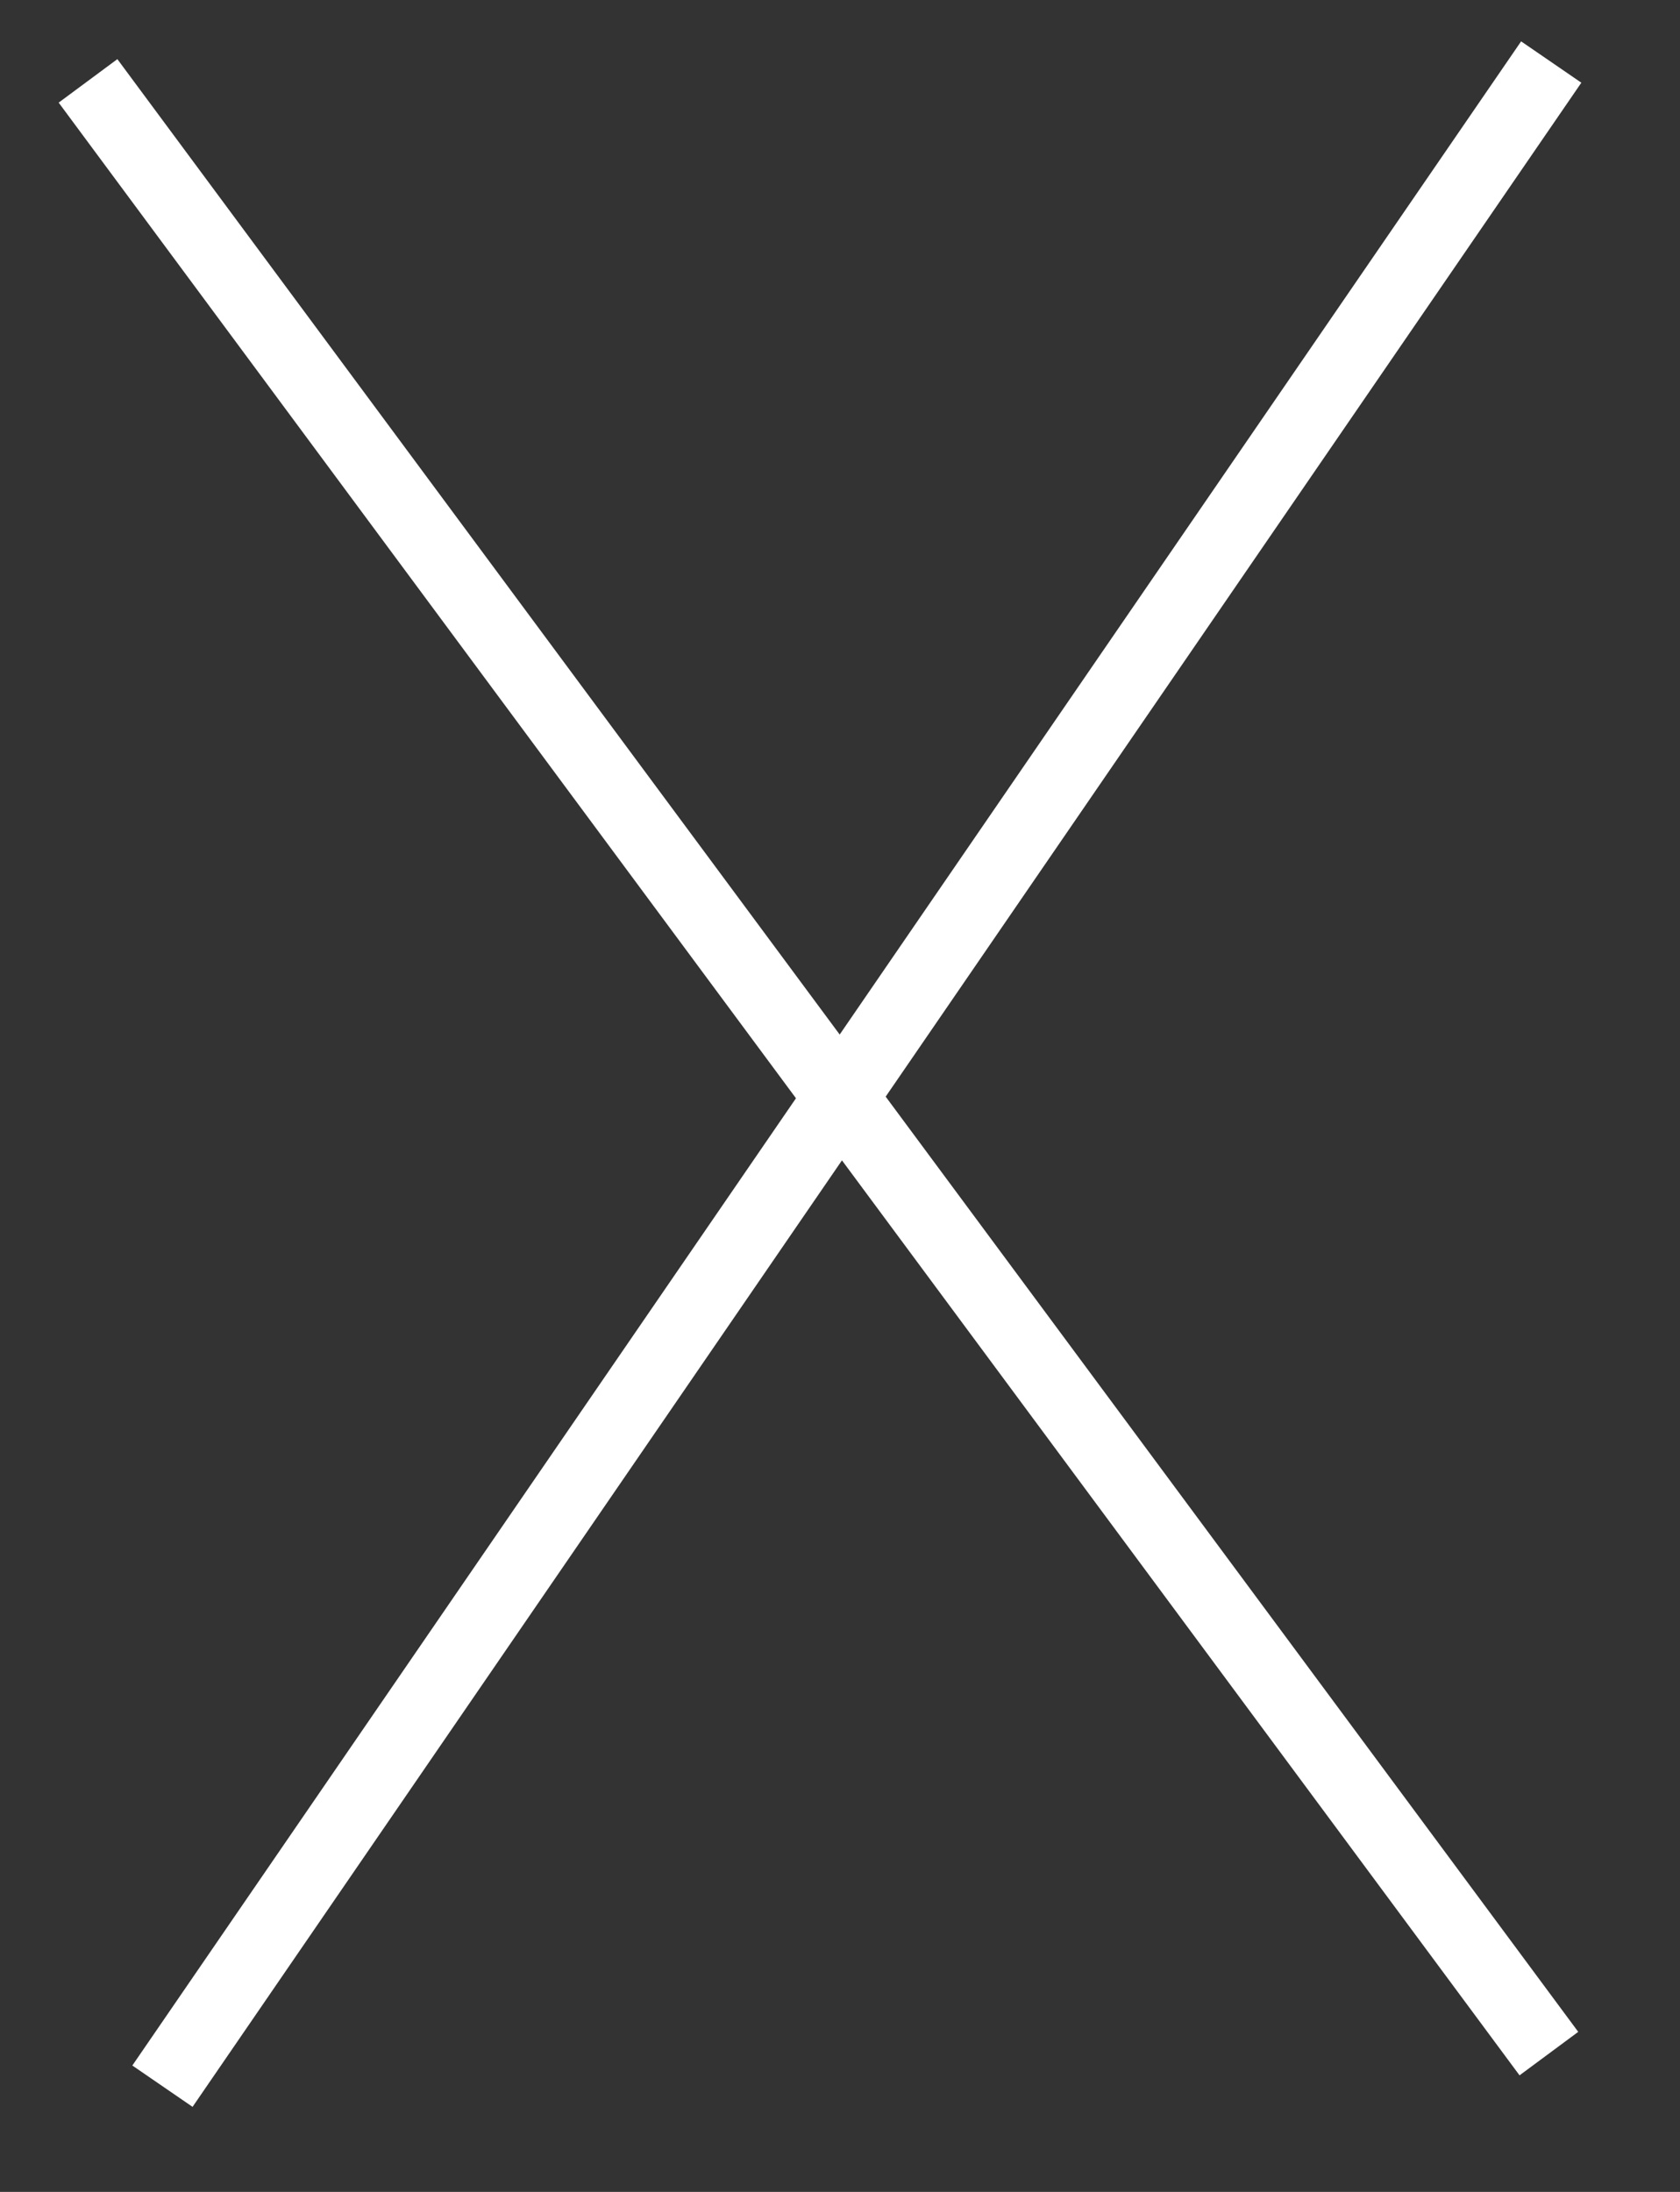
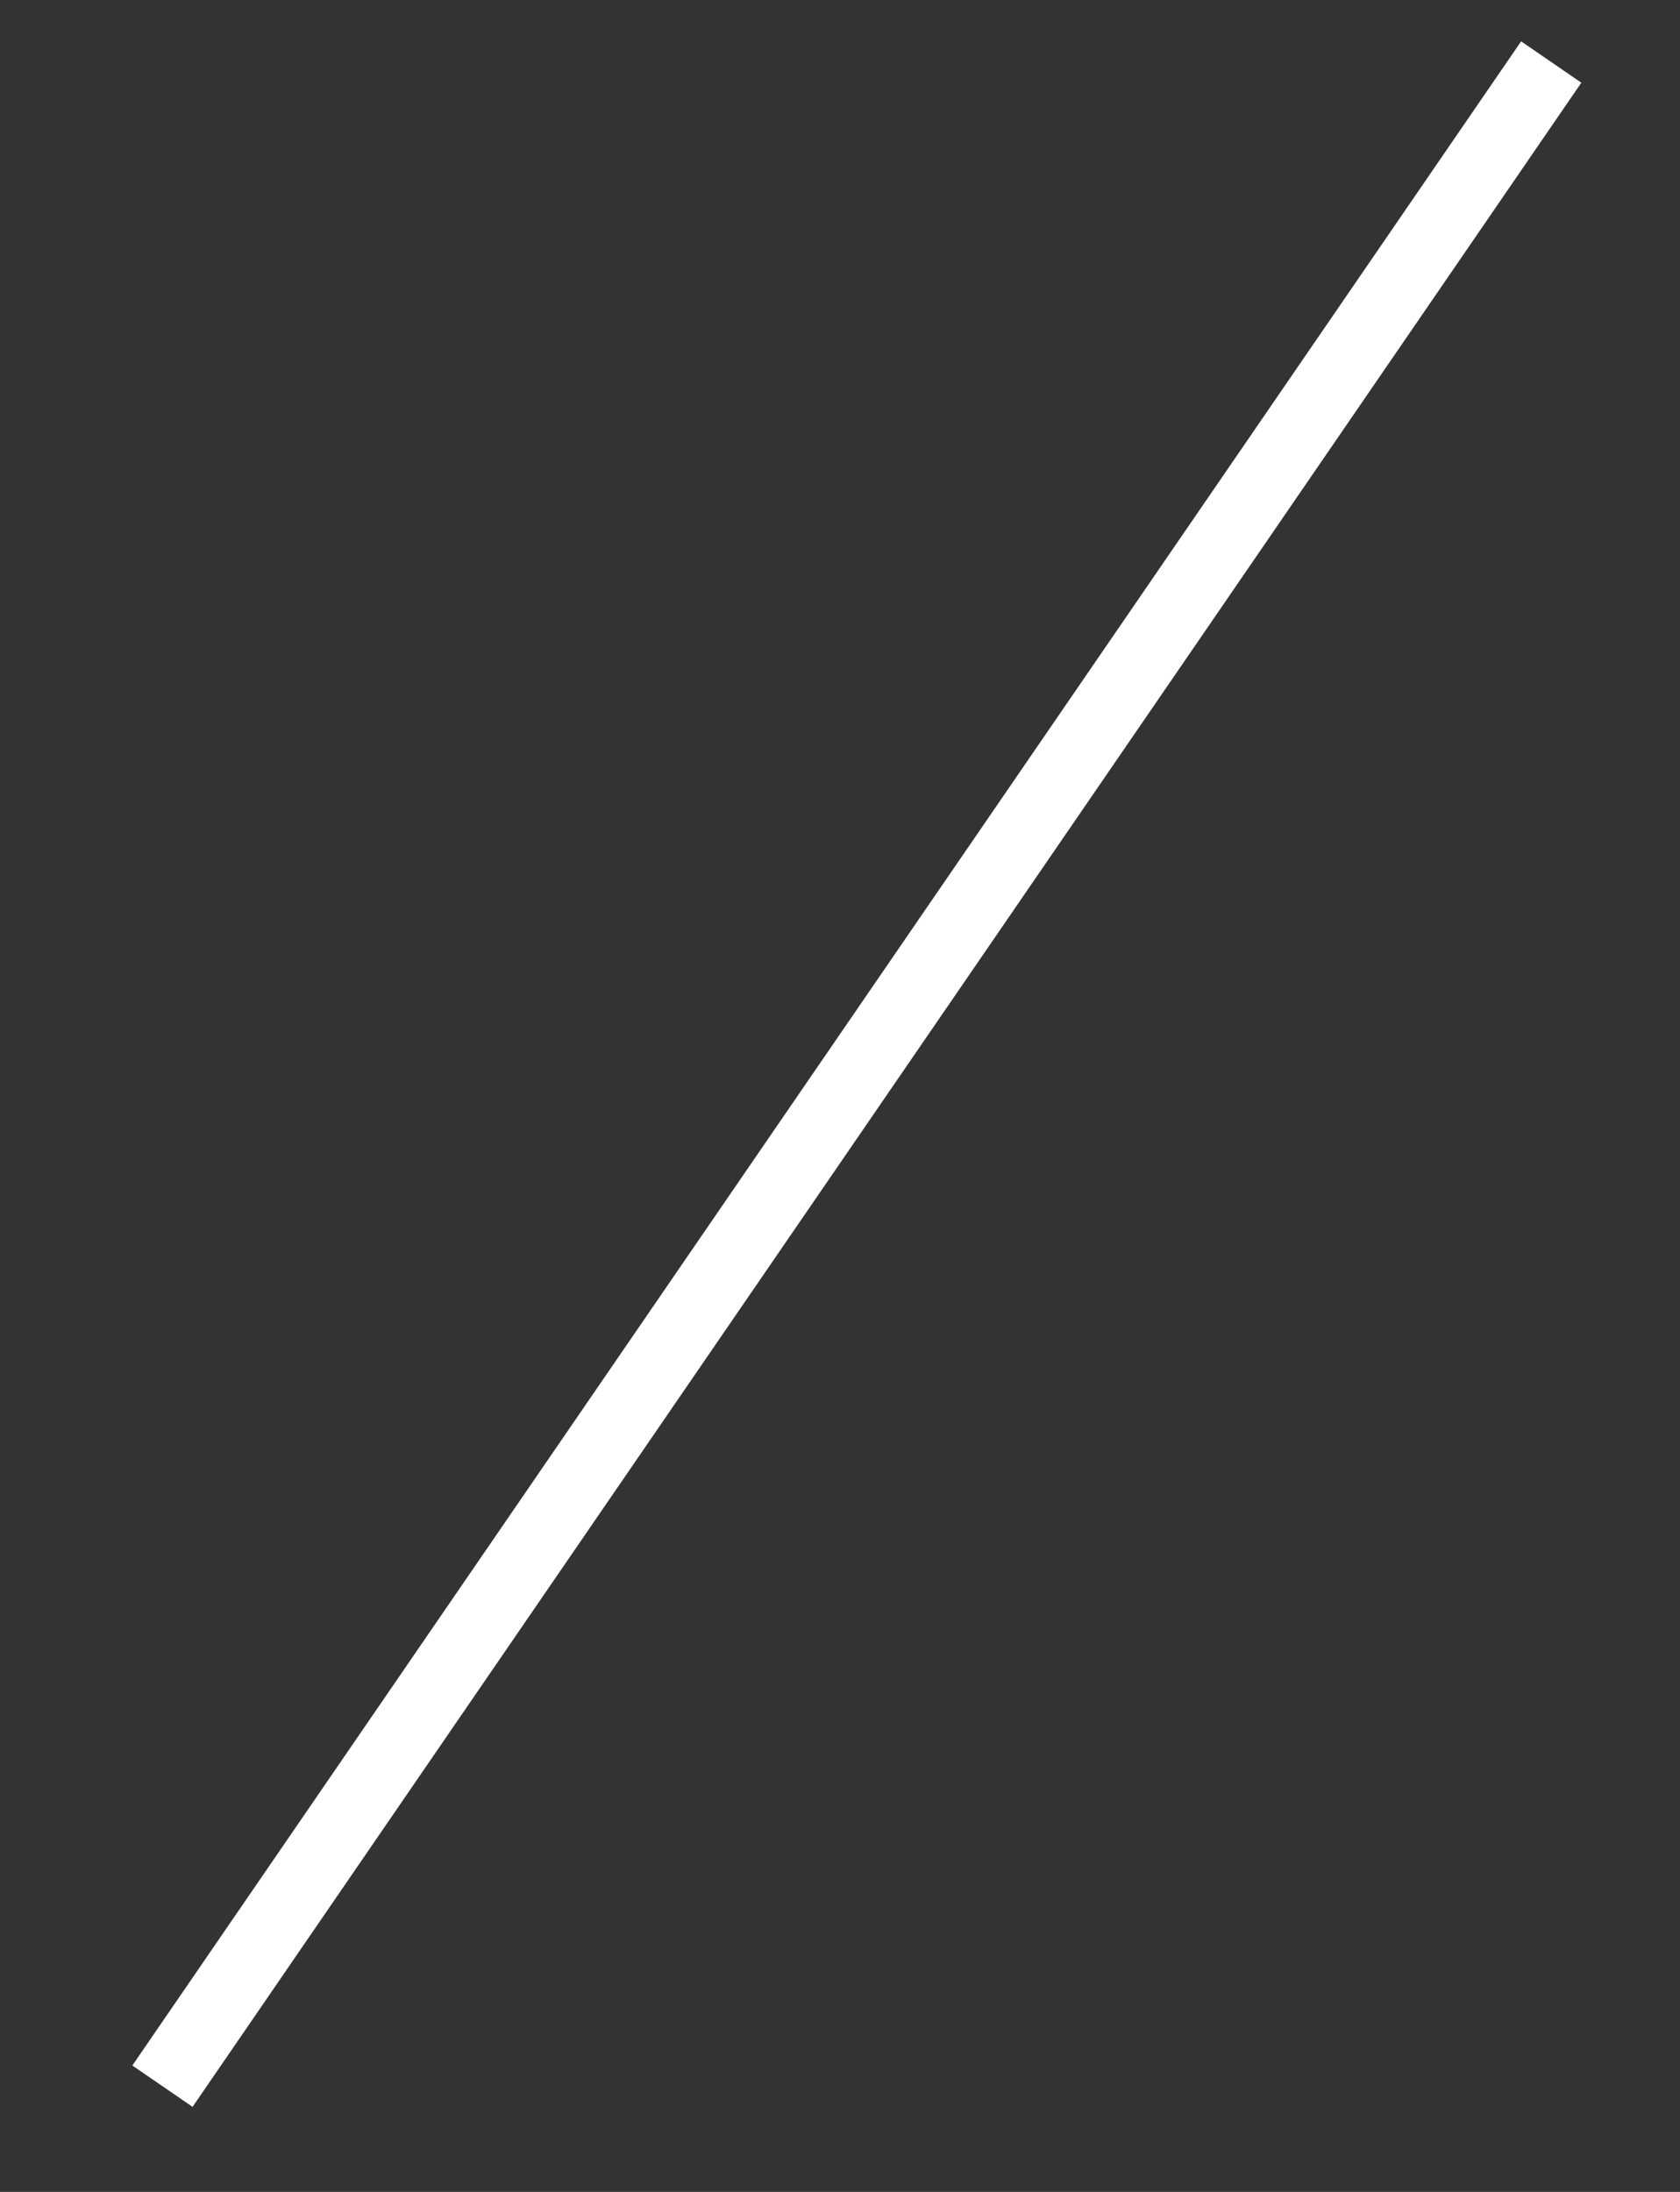
<svg xmlns="http://www.w3.org/2000/svg" width="23" height="30" viewBox="0 0 23 30" fill="none">
  <rect x="0" y="0" width="23" height="30" fill="#333333" stroke="none" />
-   <line x1="1.205" y1="1.107" x2="21.205" y2="28.107" stroke="white" strokeWidth="3" />
  <line x1="21.237" y1="0.849" x2="2.224" y2="28.553" stroke="white" strokeWidth="3" />
</svg>